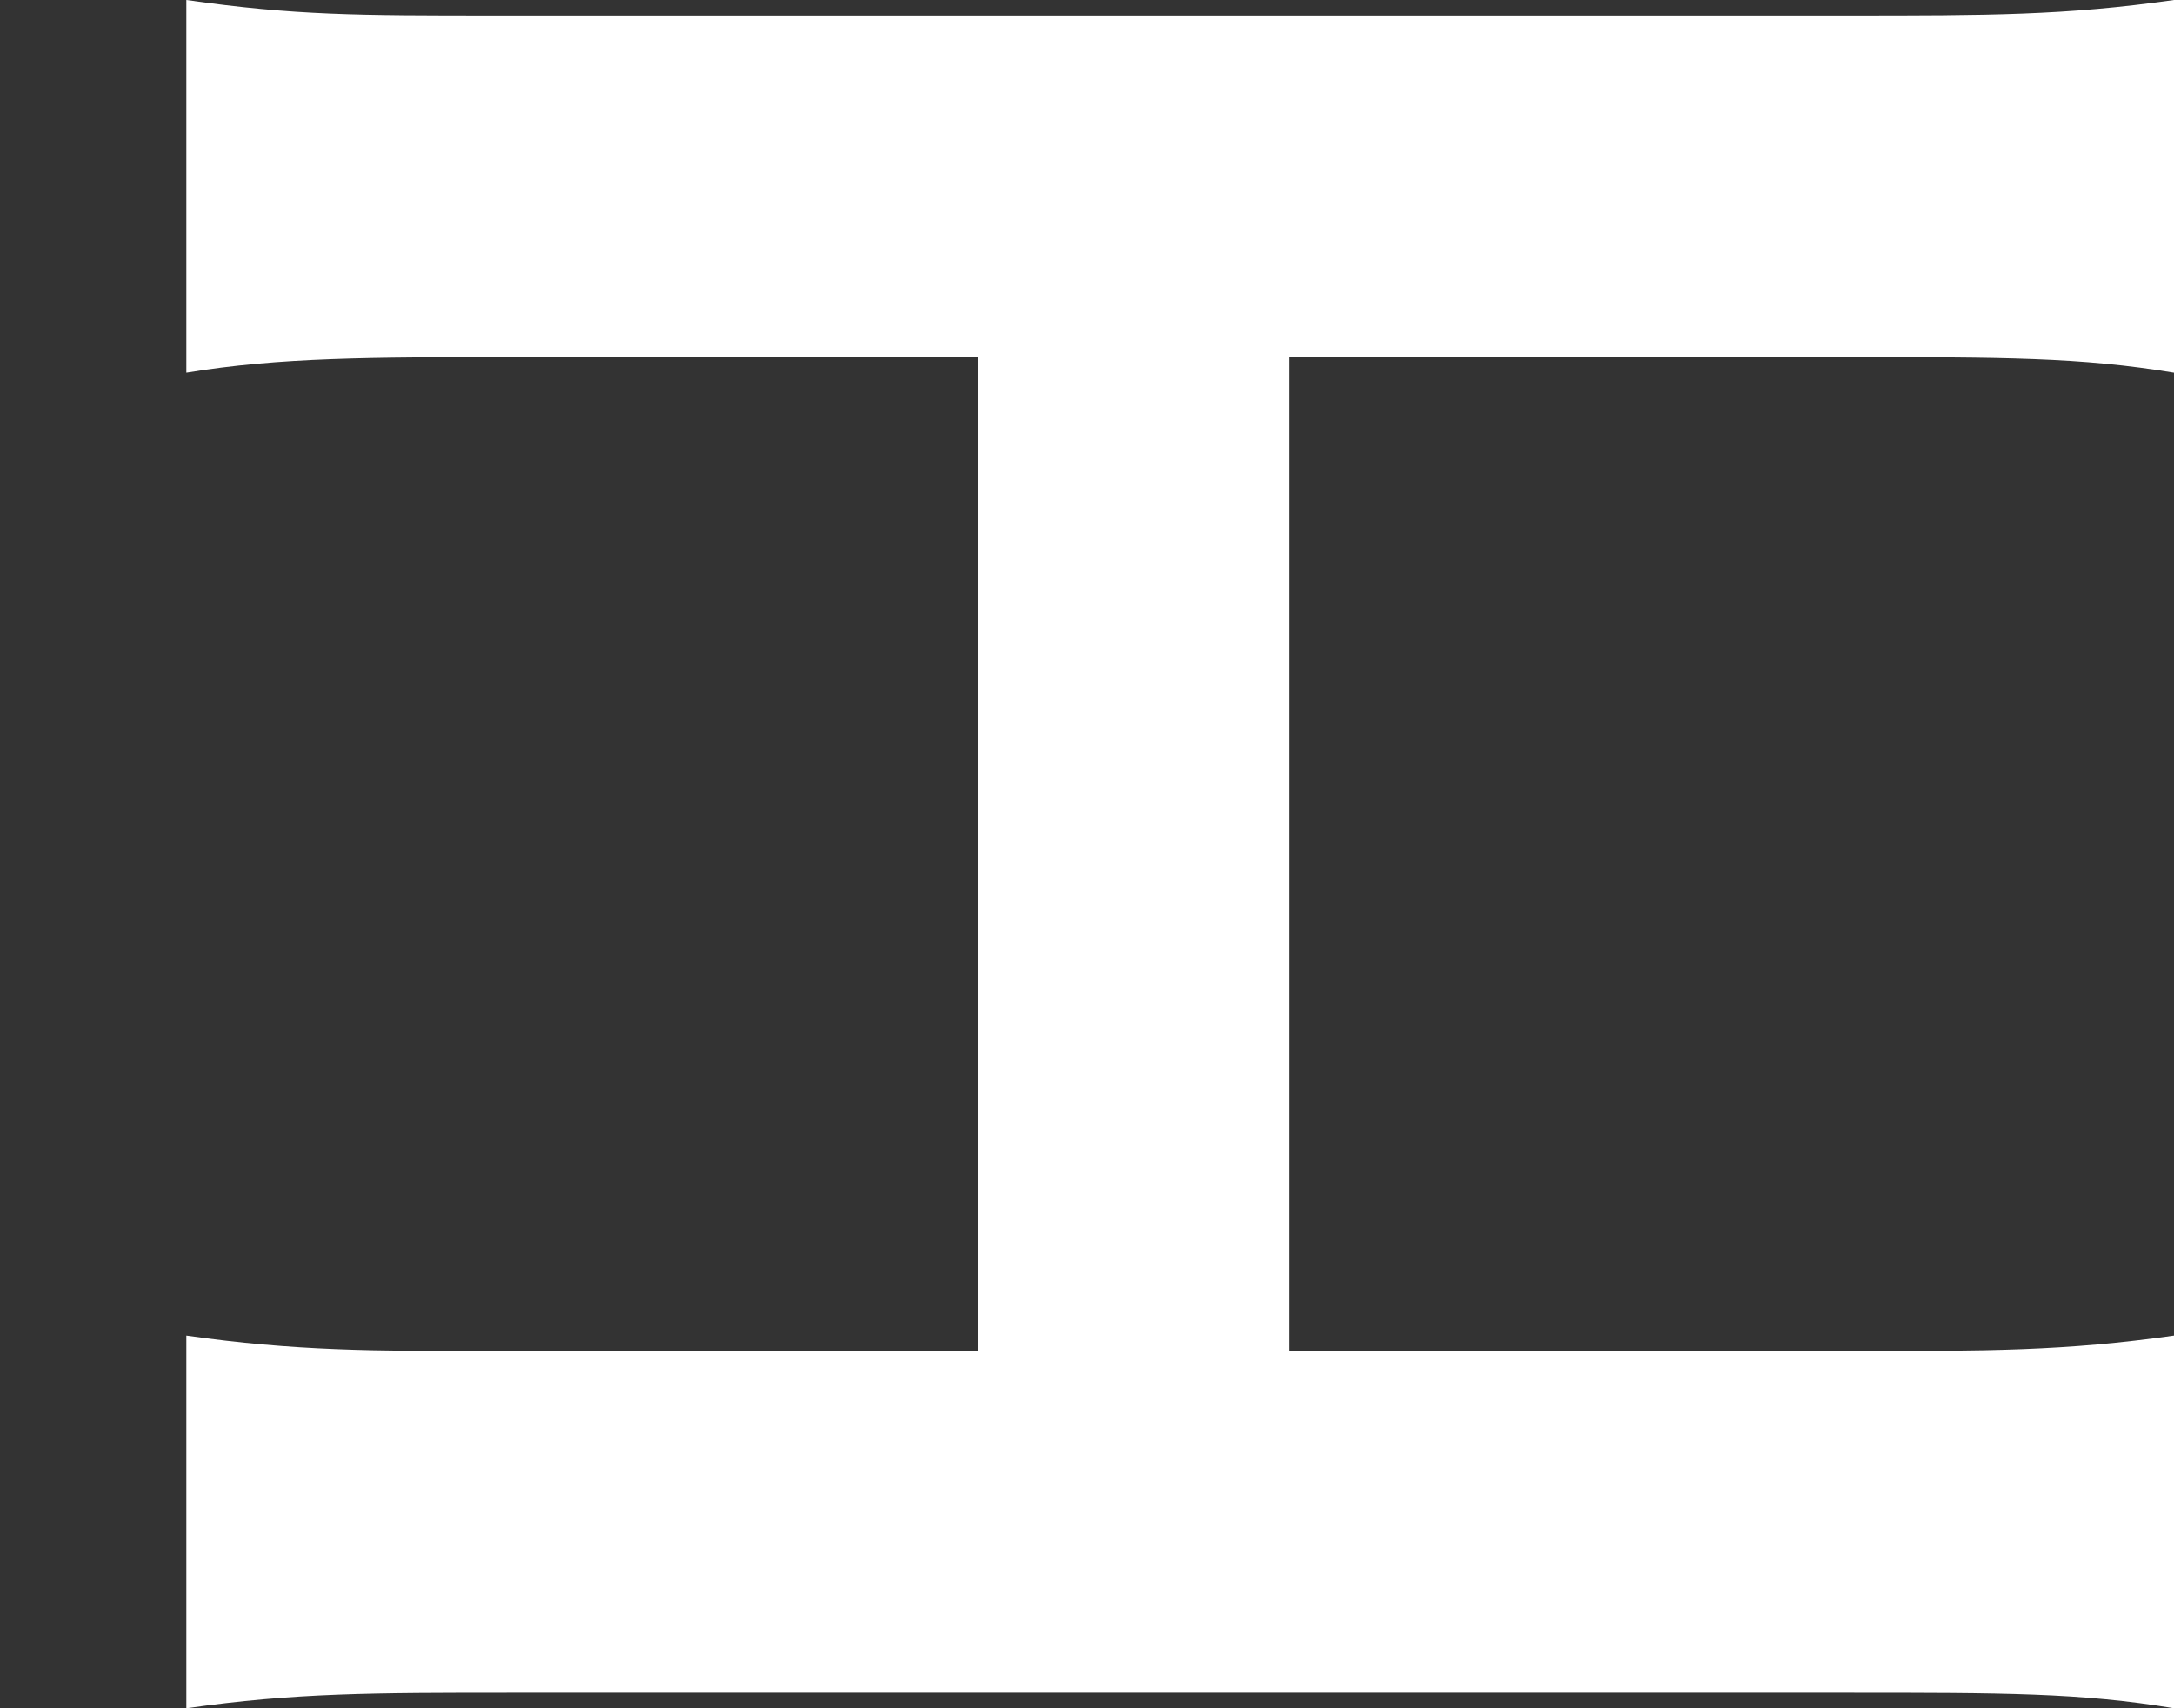
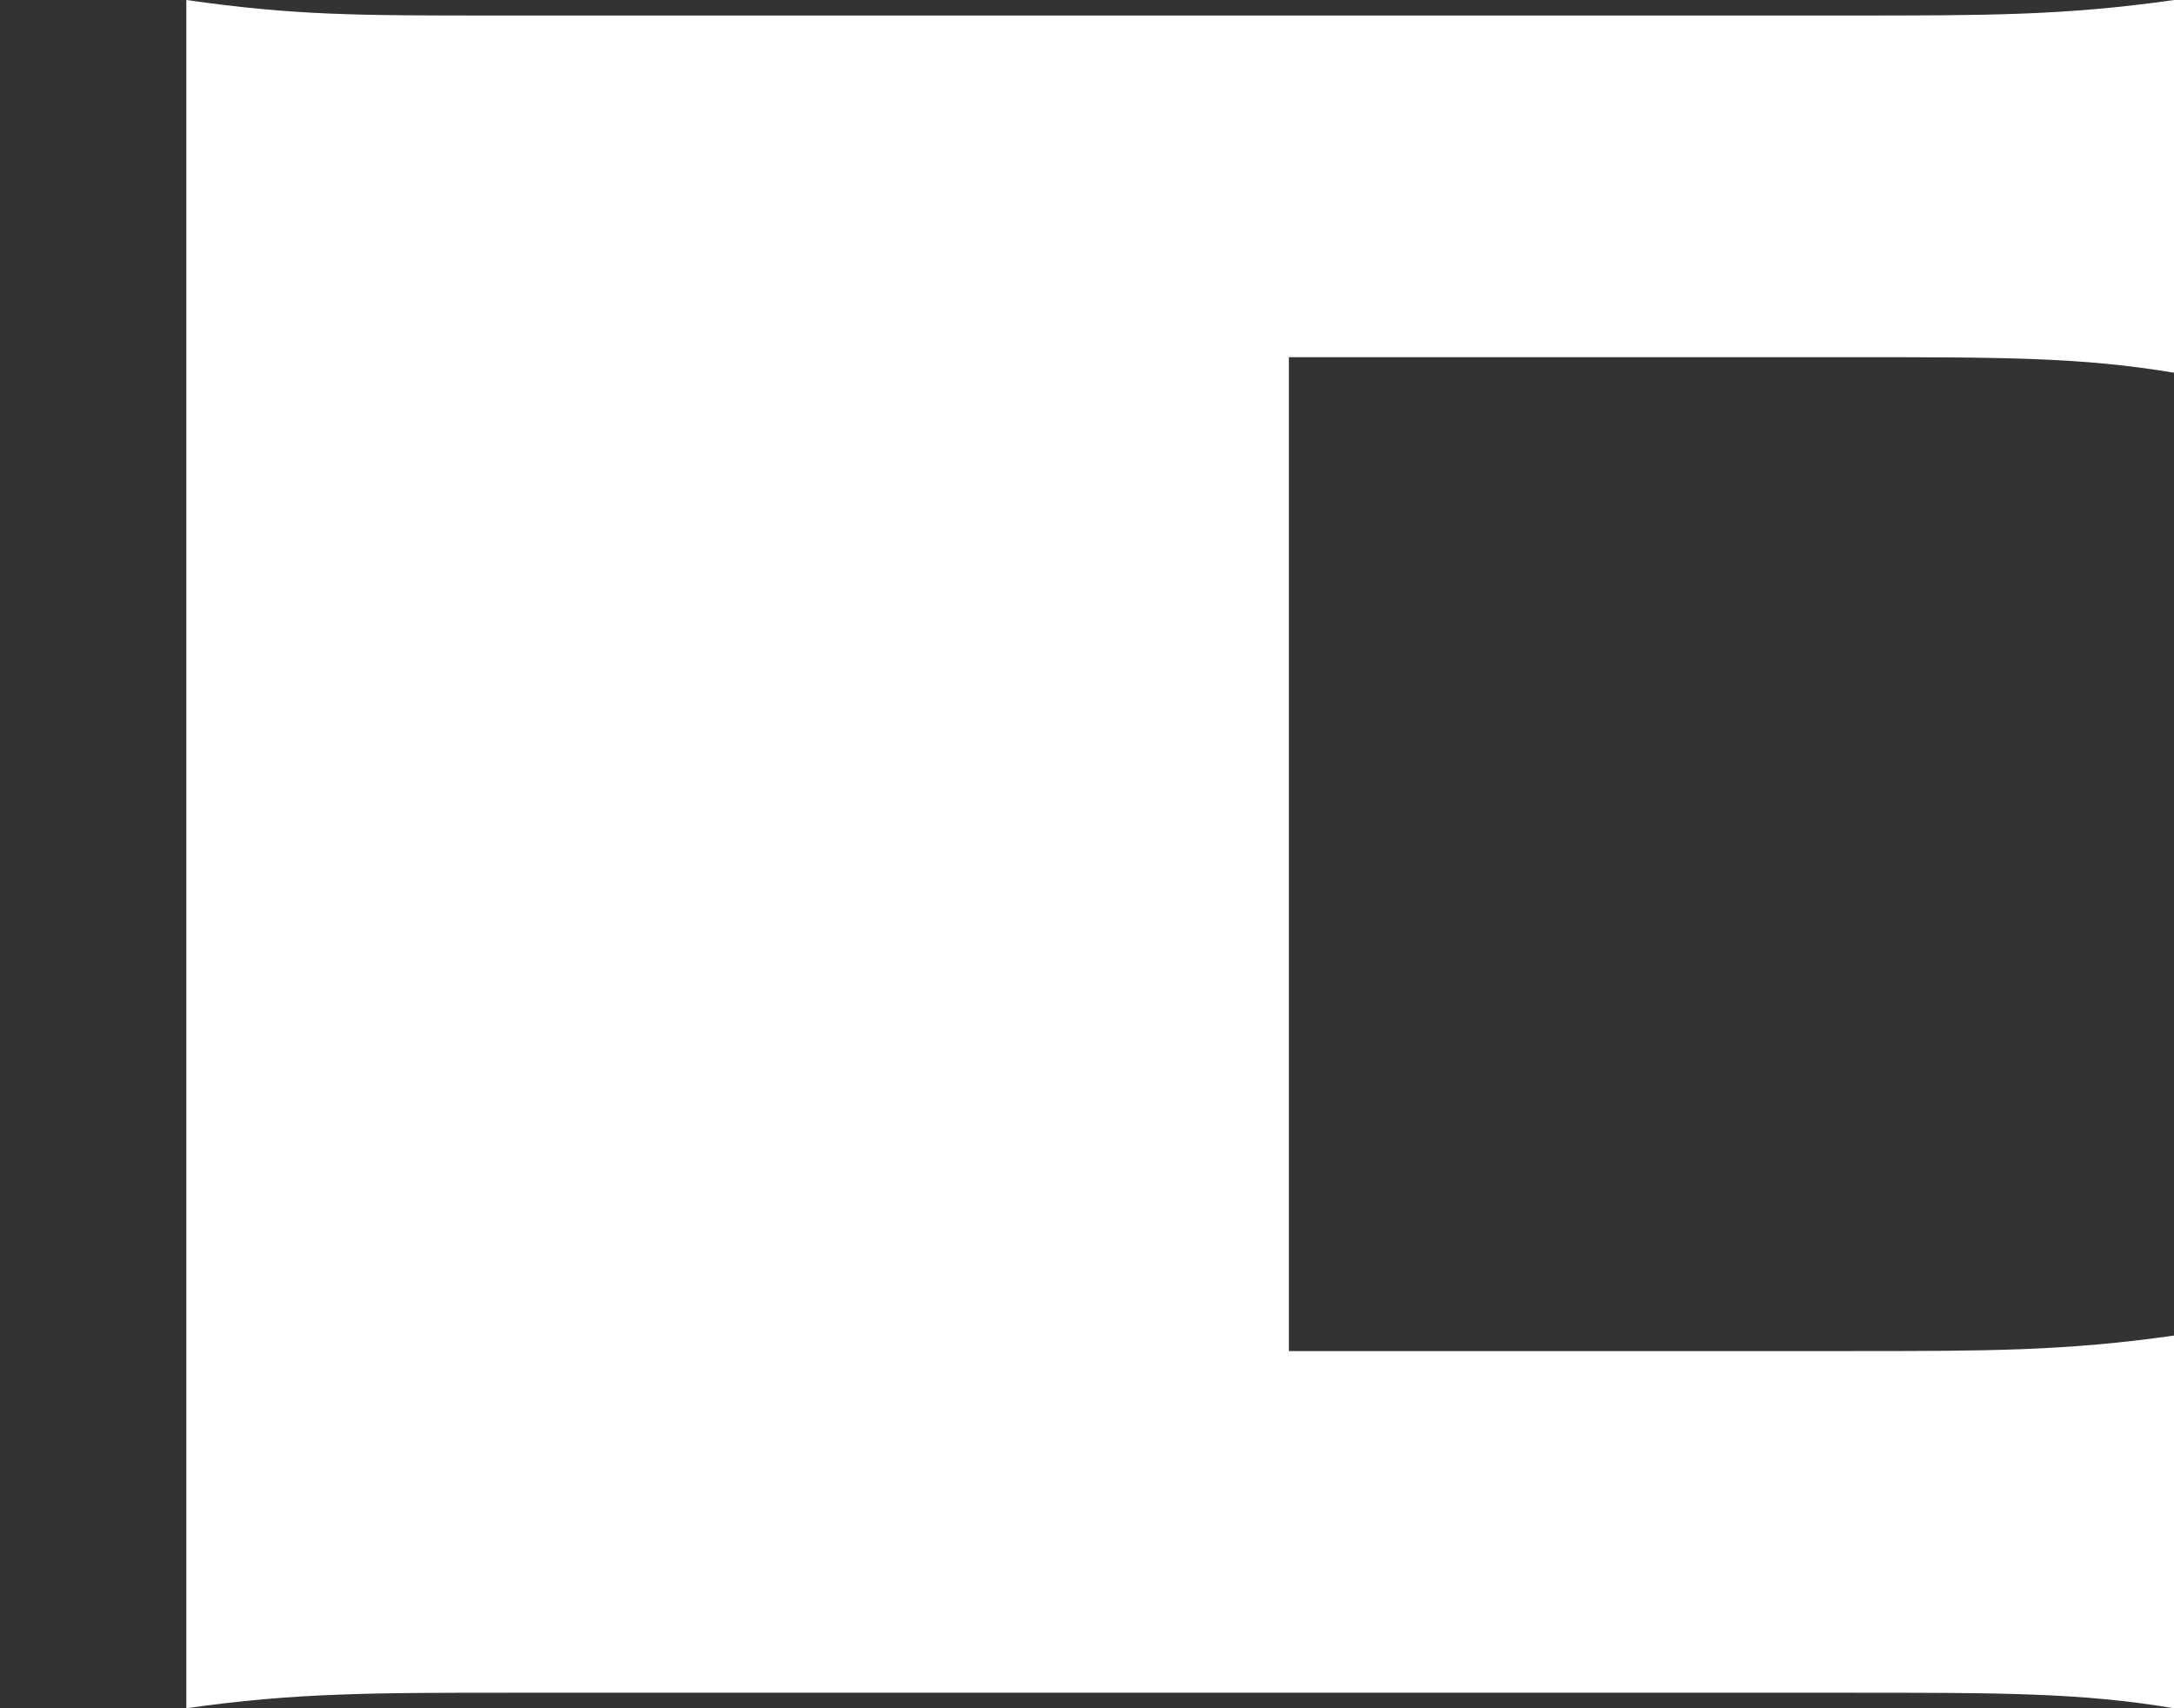
<svg xmlns="http://www.w3.org/2000/svg" version="1.1" id="レイヤー_1" x="0px" y="0px" width="14px" height="11px" viewBox="0 0 14 11" style="enable-background:new 0 0 14 11;" xml:space="preserve">
  <rect x="0" y="0" width="14" height="11" fill="#333333" stroke="none" />
  <style type="text/css">
	.st0{fill:#FFFFFF;}
</style>
-   <path class="st0" d="M1.2,0c0.7,0.1,1.1,0.1,2,0.1h8.7c0.9,0,1.4,0,2.1-0.1v2.4c-0.6-0.1-1.1-0.1-2.1-0.1H8.3v6.4h3.6  c0.9,0,1.4,0,2.1-0.1V11c-0.6-0.1-1.1-0.1-2.1-0.1H3.3c-0.9,0-1.4,0-2.1,0.1V8.6c0.7,0.1,1.2,0.1,2,0.1h3.1V2.3h-3  c-0.9,0-1.5,0-2.1,0.1C1.2,2.4,1.2,0,1.2,0z" />
+   <path class="st0" d="M1.2,0c0.7,0.1,1.1,0.1,2,0.1h8.7c0.9,0,1.4,0,2.1-0.1v2.4c-0.6-0.1-1.1-0.1-2.1-0.1H8.3v6.4h3.6  c0.9,0,1.4,0,2.1-0.1V11c-0.6-0.1-1.1-0.1-2.1-0.1H3.3c-0.9,0-1.4,0-2.1,0.1V8.6c0.7,0.1,1.2,0.1,2,0.1h3.1h-3  c-0.9,0-1.5,0-2.1,0.1C1.2,2.4,1.2,0,1.2,0z" />
</svg>